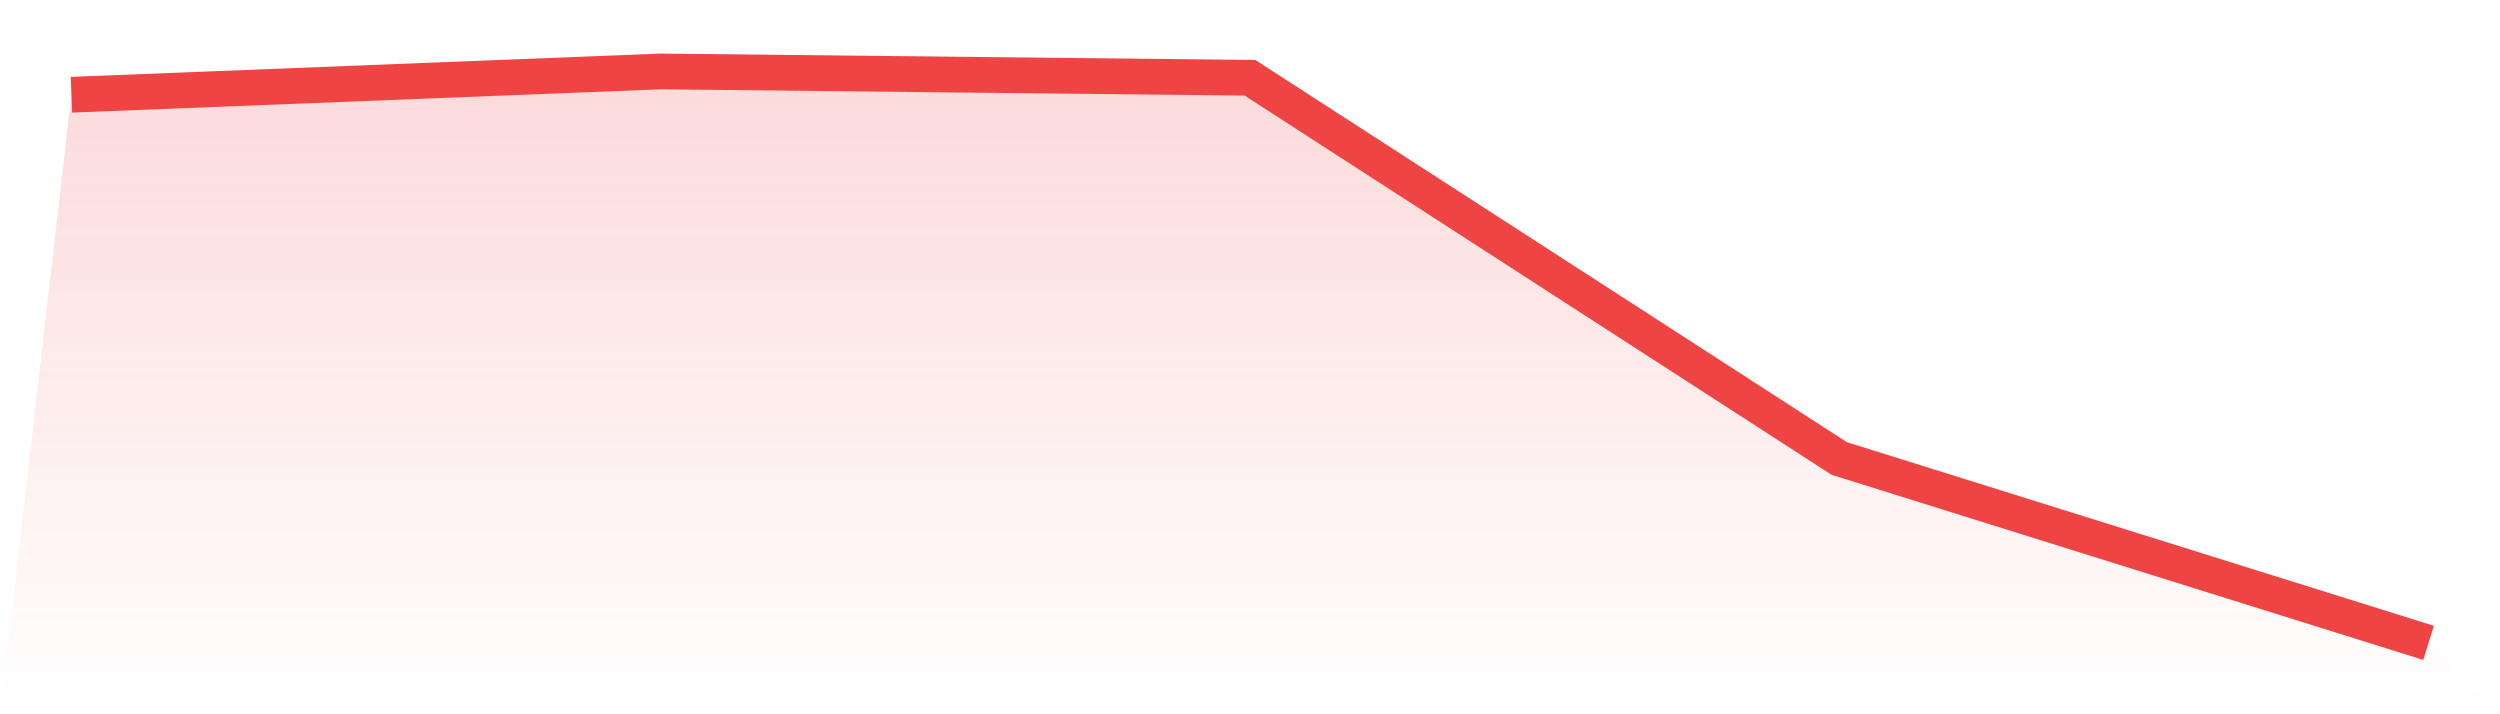
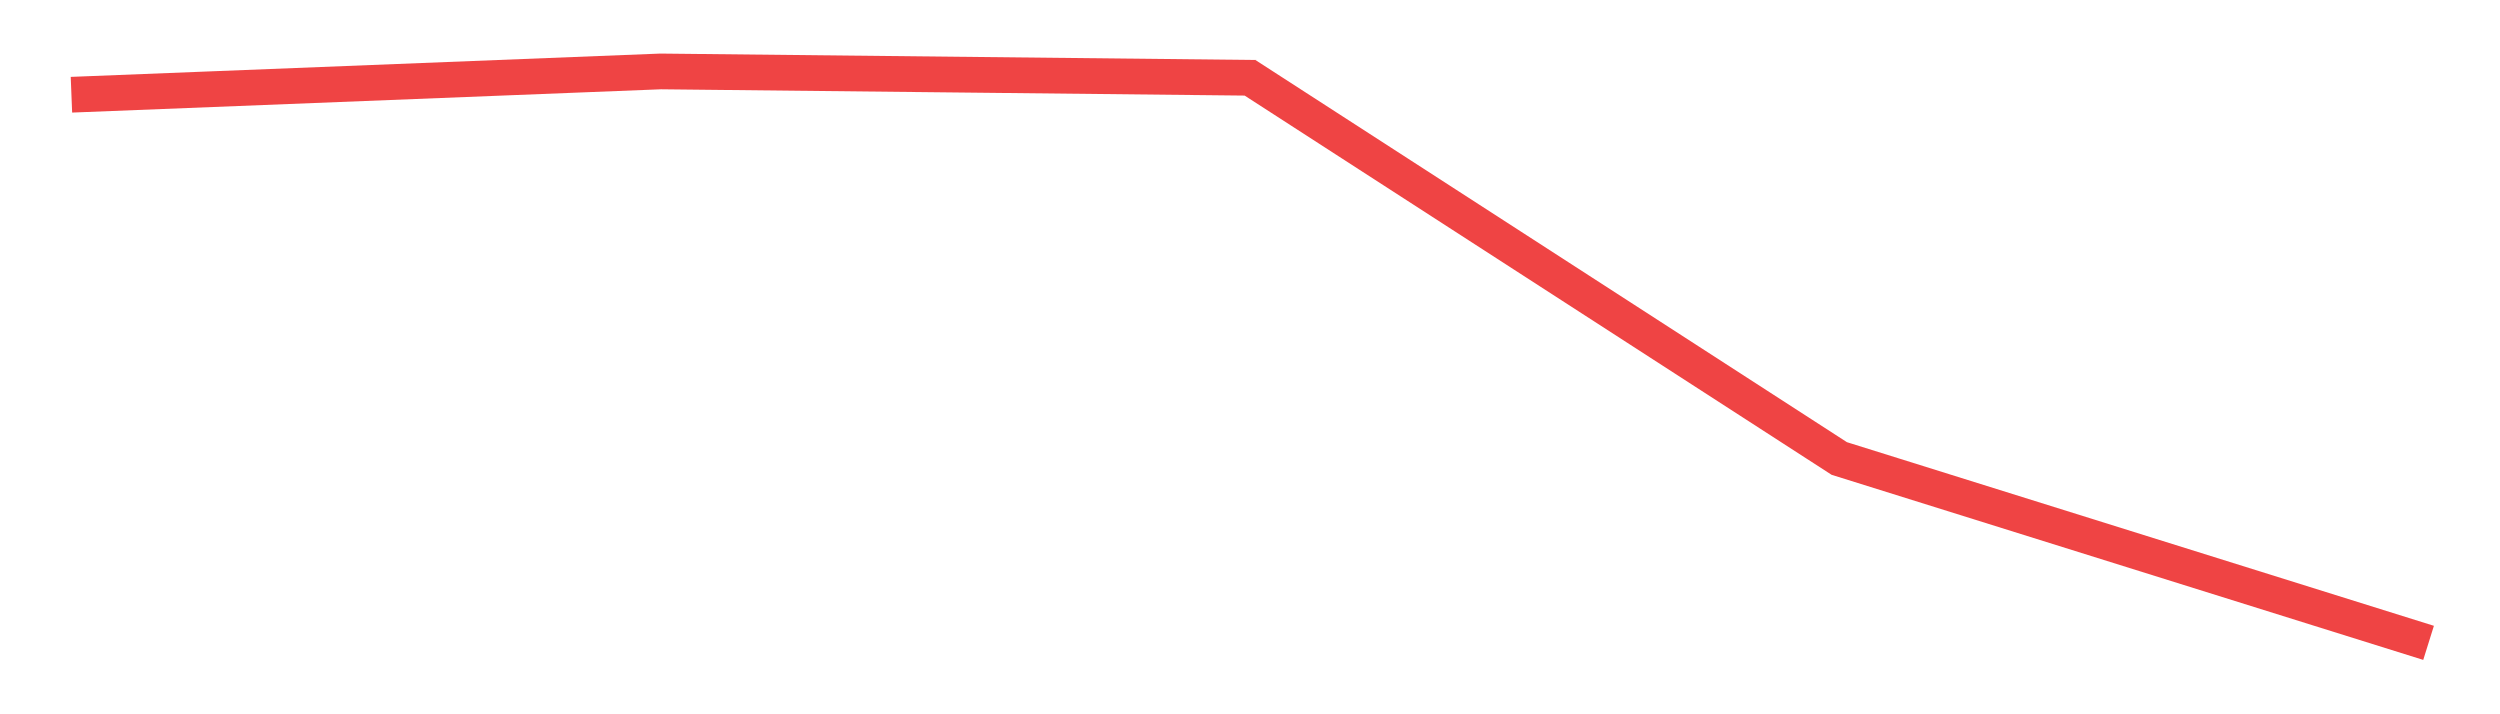
<svg xmlns="http://www.w3.org/2000/svg" viewBox="0 0 140 40">
  <defs>
    <linearGradient id="gradient" x1="0" x2="0" y1="0" y2="1">
      <stop offset="0%" stop-color="#ef4444" stop-opacity="0.2" />
      <stop offset="100%" stop-color="#ef4444" stop-opacity="0" />
    </linearGradient>
  </defs>
-   <path d="M4,5.305 L4,5.305 L37,4 L70,4.356 L103,25.676 L136,36 L140,40 L0,40 z" fill="url(#gradient)" />
  <path d="M4,5.305 L4,5.305 L37,4 L70,4.356 L103,25.676 L136,36" fill="none" stroke="#ef4444" stroke-width="2" />
</svg>